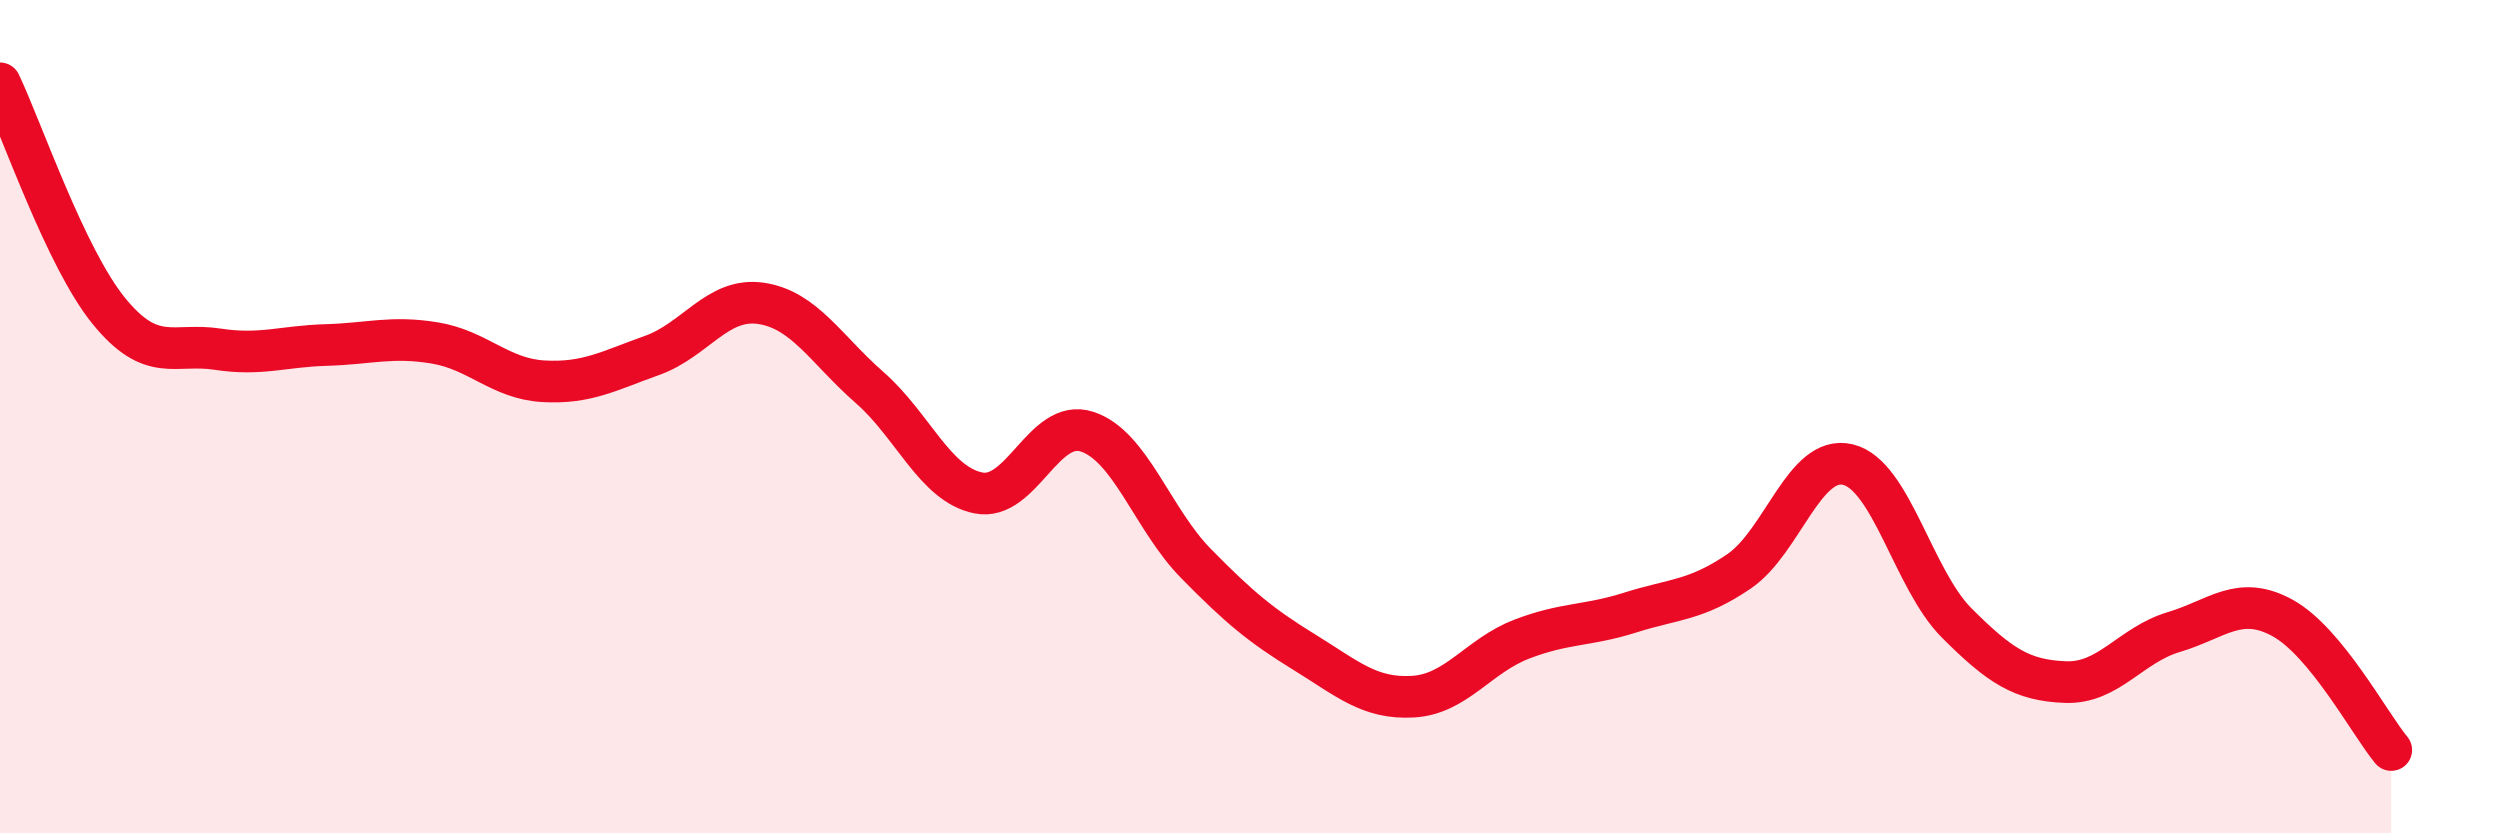
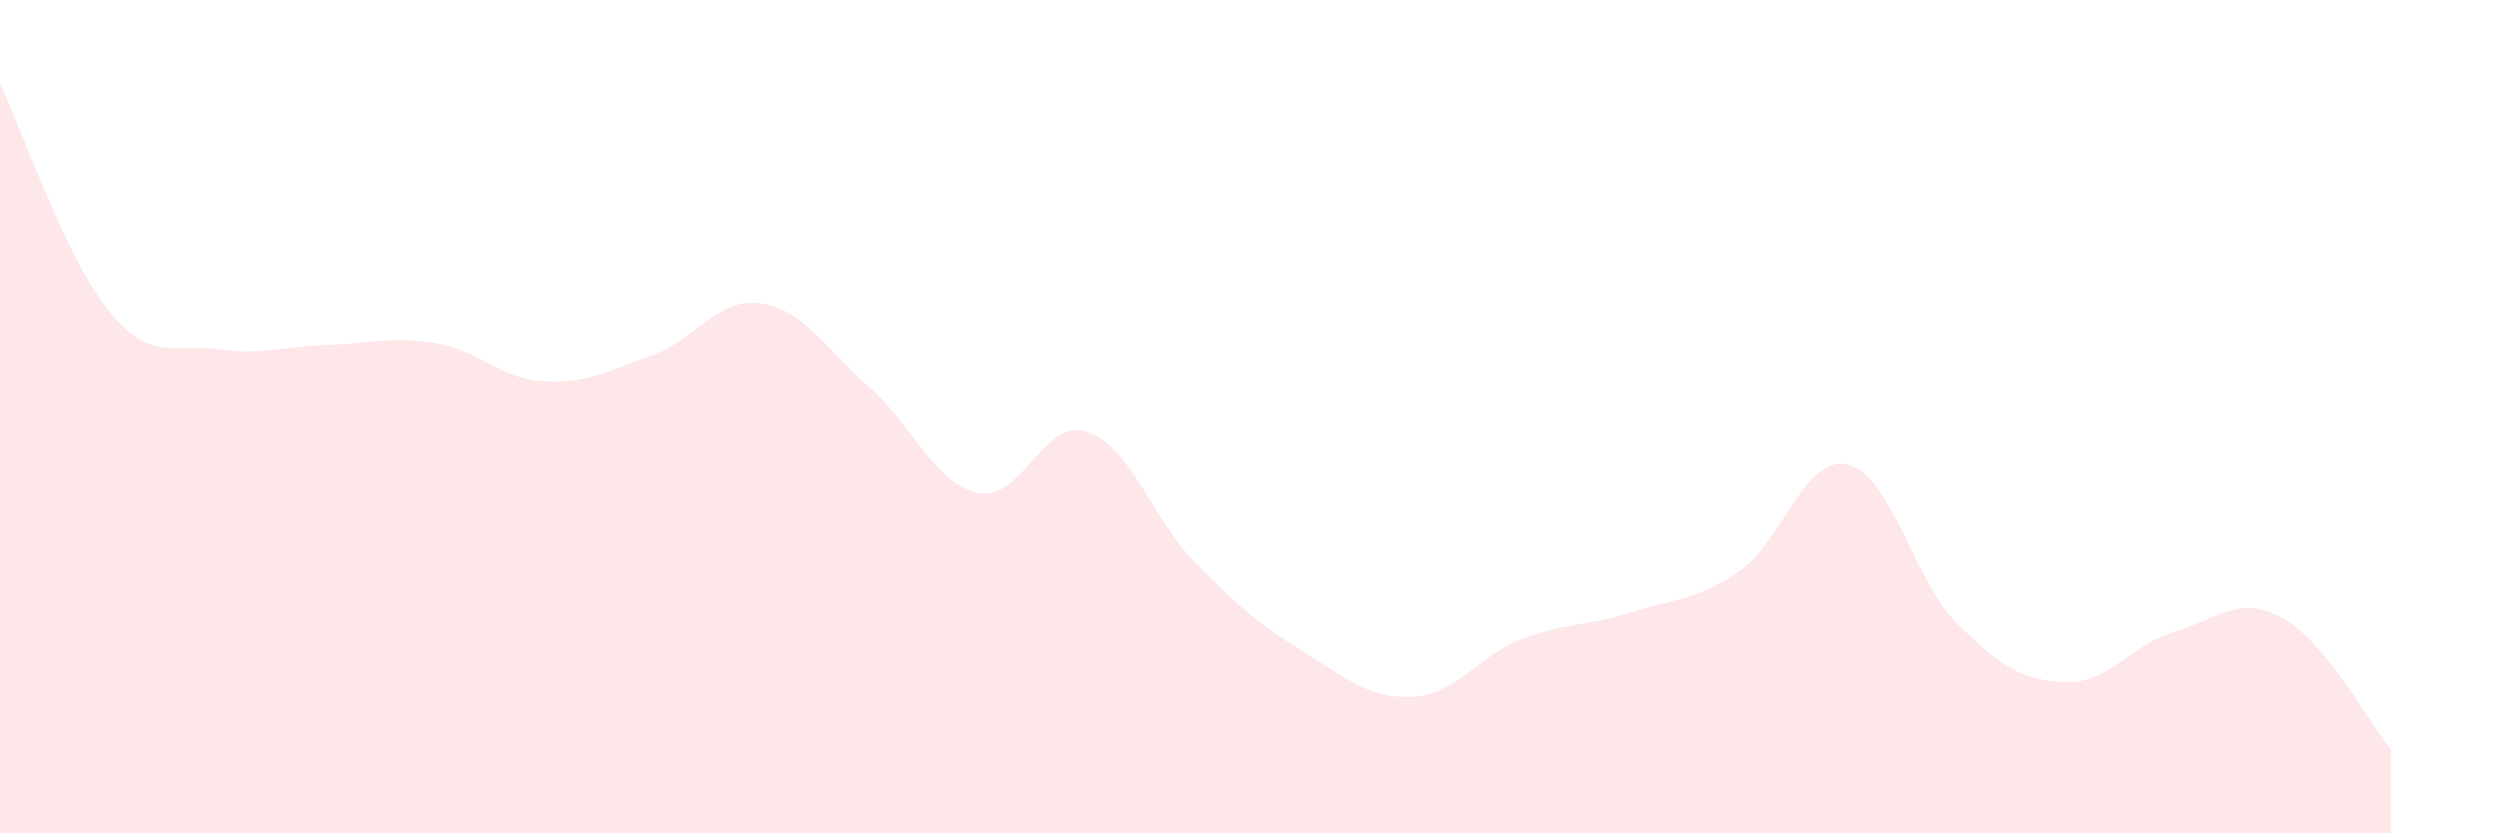
<svg xmlns="http://www.w3.org/2000/svg" width="60" height="20" viewBox="0 0 60 20">
  <path d="M 0,2 C 0.52,3.09 1.57,6.18 2.61,7.46 C 3.65,8.74 4.18,8.22 5.22,8.38 C 6.26,8.54 6.79,8.31 7.83,8.28 C 8.87,8.25 9.39,8.06 10.43,8.23 C 11.47,8.4 12,9.09 13.04,9.15 C 14.08,9.21 14.61,8.9 15.65,8.53 C 16.69,8.16 17.22,7.13 18.26,7.28 C 19.3,7.43 19.83,8.39 20.87,9.3 C 21.91,10.21 22.44,11.62 23.48,11.83 C 24.52,12.04 25.05,10.02 26.09,10.36 C 27.13,10.7 27.66,12.46 28.7,13.52 C 29.74,14.58 30.26,15.01 31.3,15.65 C 32.34,16.29 32.87,16.78 33.91,16.72 C 34.95,16.66 35.48,15.74 36.52,15.34 C 37.56,14.94 38.09,15.03 39.13,14.7 C 40.17,14.37 40.7,14.42 41.74,13.71 C 42.78,13 43.31,10.9 44.35,11.15 C 45.39,11.4 45.92,13.91 46.96,14.95 C 48,15.99 48.53,16.33 49.57,16.37 C 50.61,16.41 51.13,15.48 52.17,15.17 C 53.21,14.86 53.74,14.26 54.78,14.83 C 55.82,15.4 56.87,17.37 57.39,18L57.39 20L0 20Z" fill="#EB0A25" opacity="0.1" stroke-linecap="round" stroke-linejoin="round" />
-   <path d="M 0,2 C 0.52,3.09 1.57,6.18 2.61,7.46 C 3.65,8.74 4.18,8.22 5.22,8.38 C 6.26,8.54 6.79,8.31 7.83,8.28 C 8.87,8.25 9.39,8.06 10.43,8.23 C 11.47,8.4 12,9.09 13.04,9.15 C 14.08,9.21 14.61,8.9 15.65,8.53 C 16.69,8.16 17.22,7.13 18.26,7.28 C 19.3,7.43 19.83,8.39 20.87,9.3 C 21.91,10.21 22.44,11.62 23.48,11.83 C 24.52,12.04 25.05,10.02 26.09,10.36 C 27.13,10.7 27.66,12.46 28.7,13.52 C 29.74,14.58 30.26,15.01 31.3,15.65 C 32.34,16.29 32.87,16.78 33.91,16.72 C 34.95,16.66 35.48,15.74 36.52,15.34 C 37.56,14.94 38.09,15.03 39.13,14.7 C 40.17,14.37 40.7,14.42 41.74,13.71 C 42.78,13 43.31,10.9 44.35,11.15 C 45.39,11.4 45.92,13.91 46.96,14.95 C 48,15.99 48.53,16.33 49.57,16.37 C 50.61,16.41 51.13,15.48 52.17,15.17 C 53.21,14.86 53.74,14.26 54.78,14.83 C 55.82,15.4 56.87,17.37 57.39,18" stroke="#EB0A25" stroke-width="1" fill="none" stroke-linecap="round" stroke-linejoin="round" />
</svg>